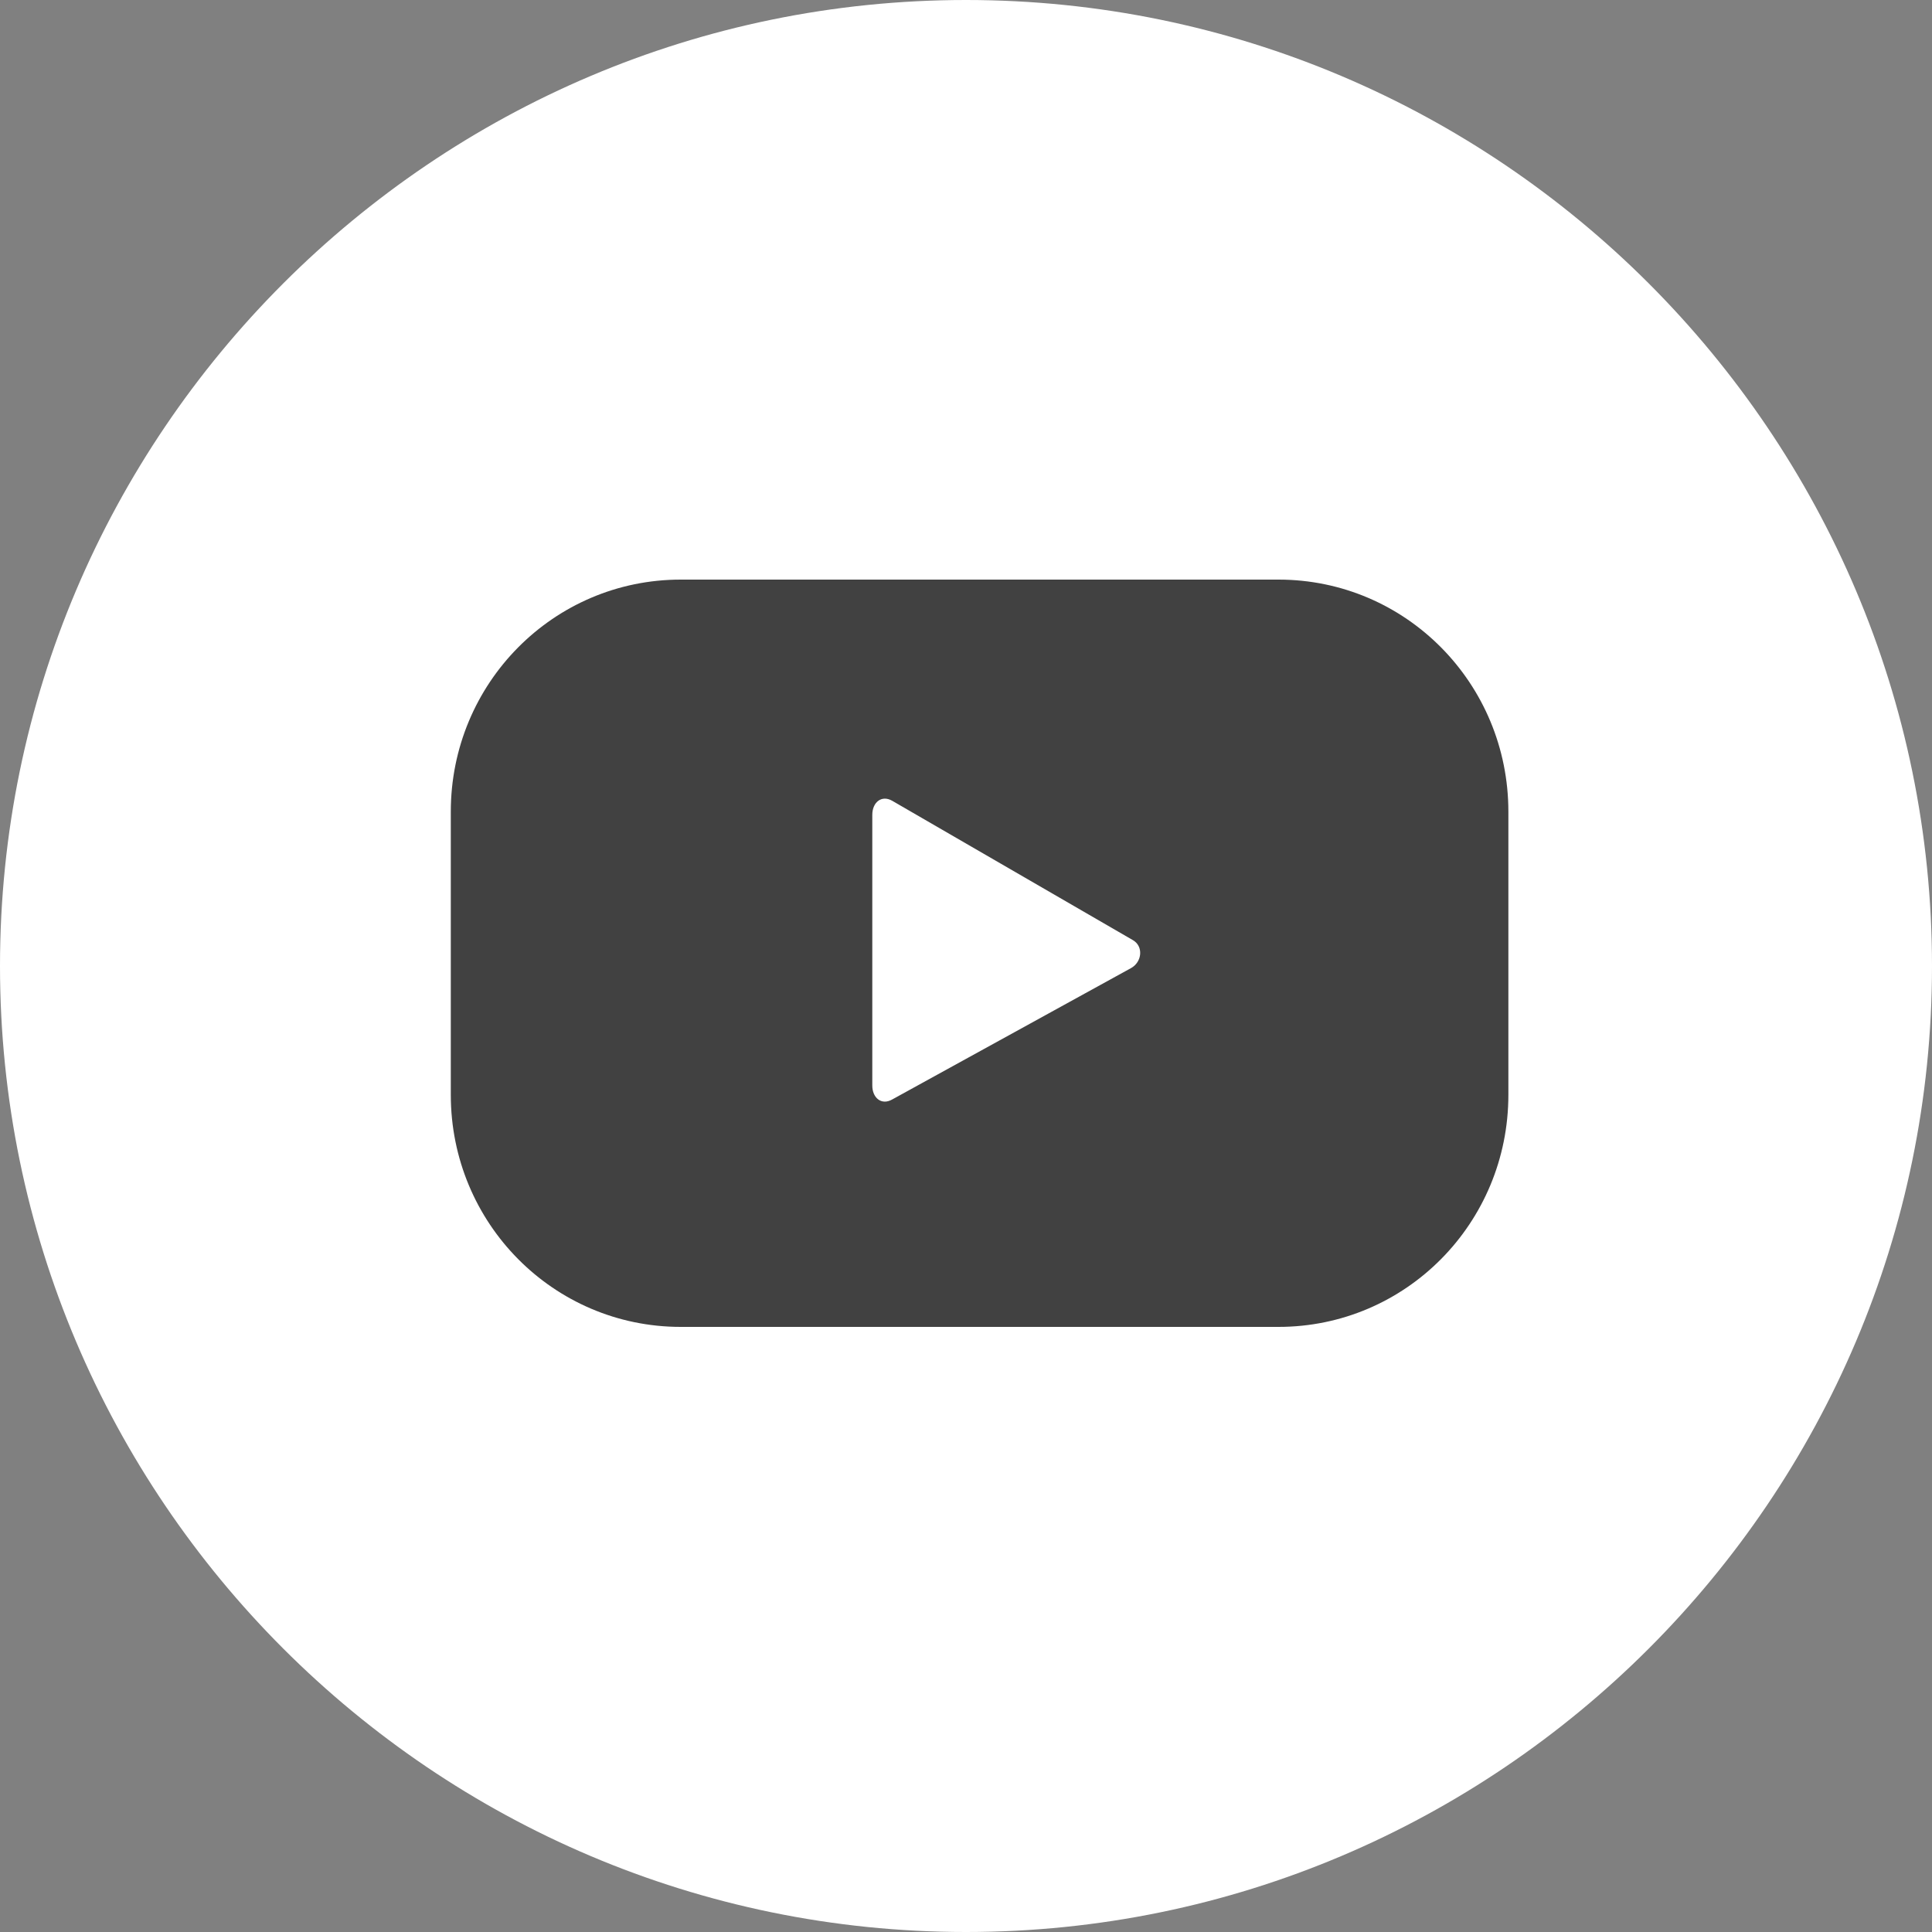
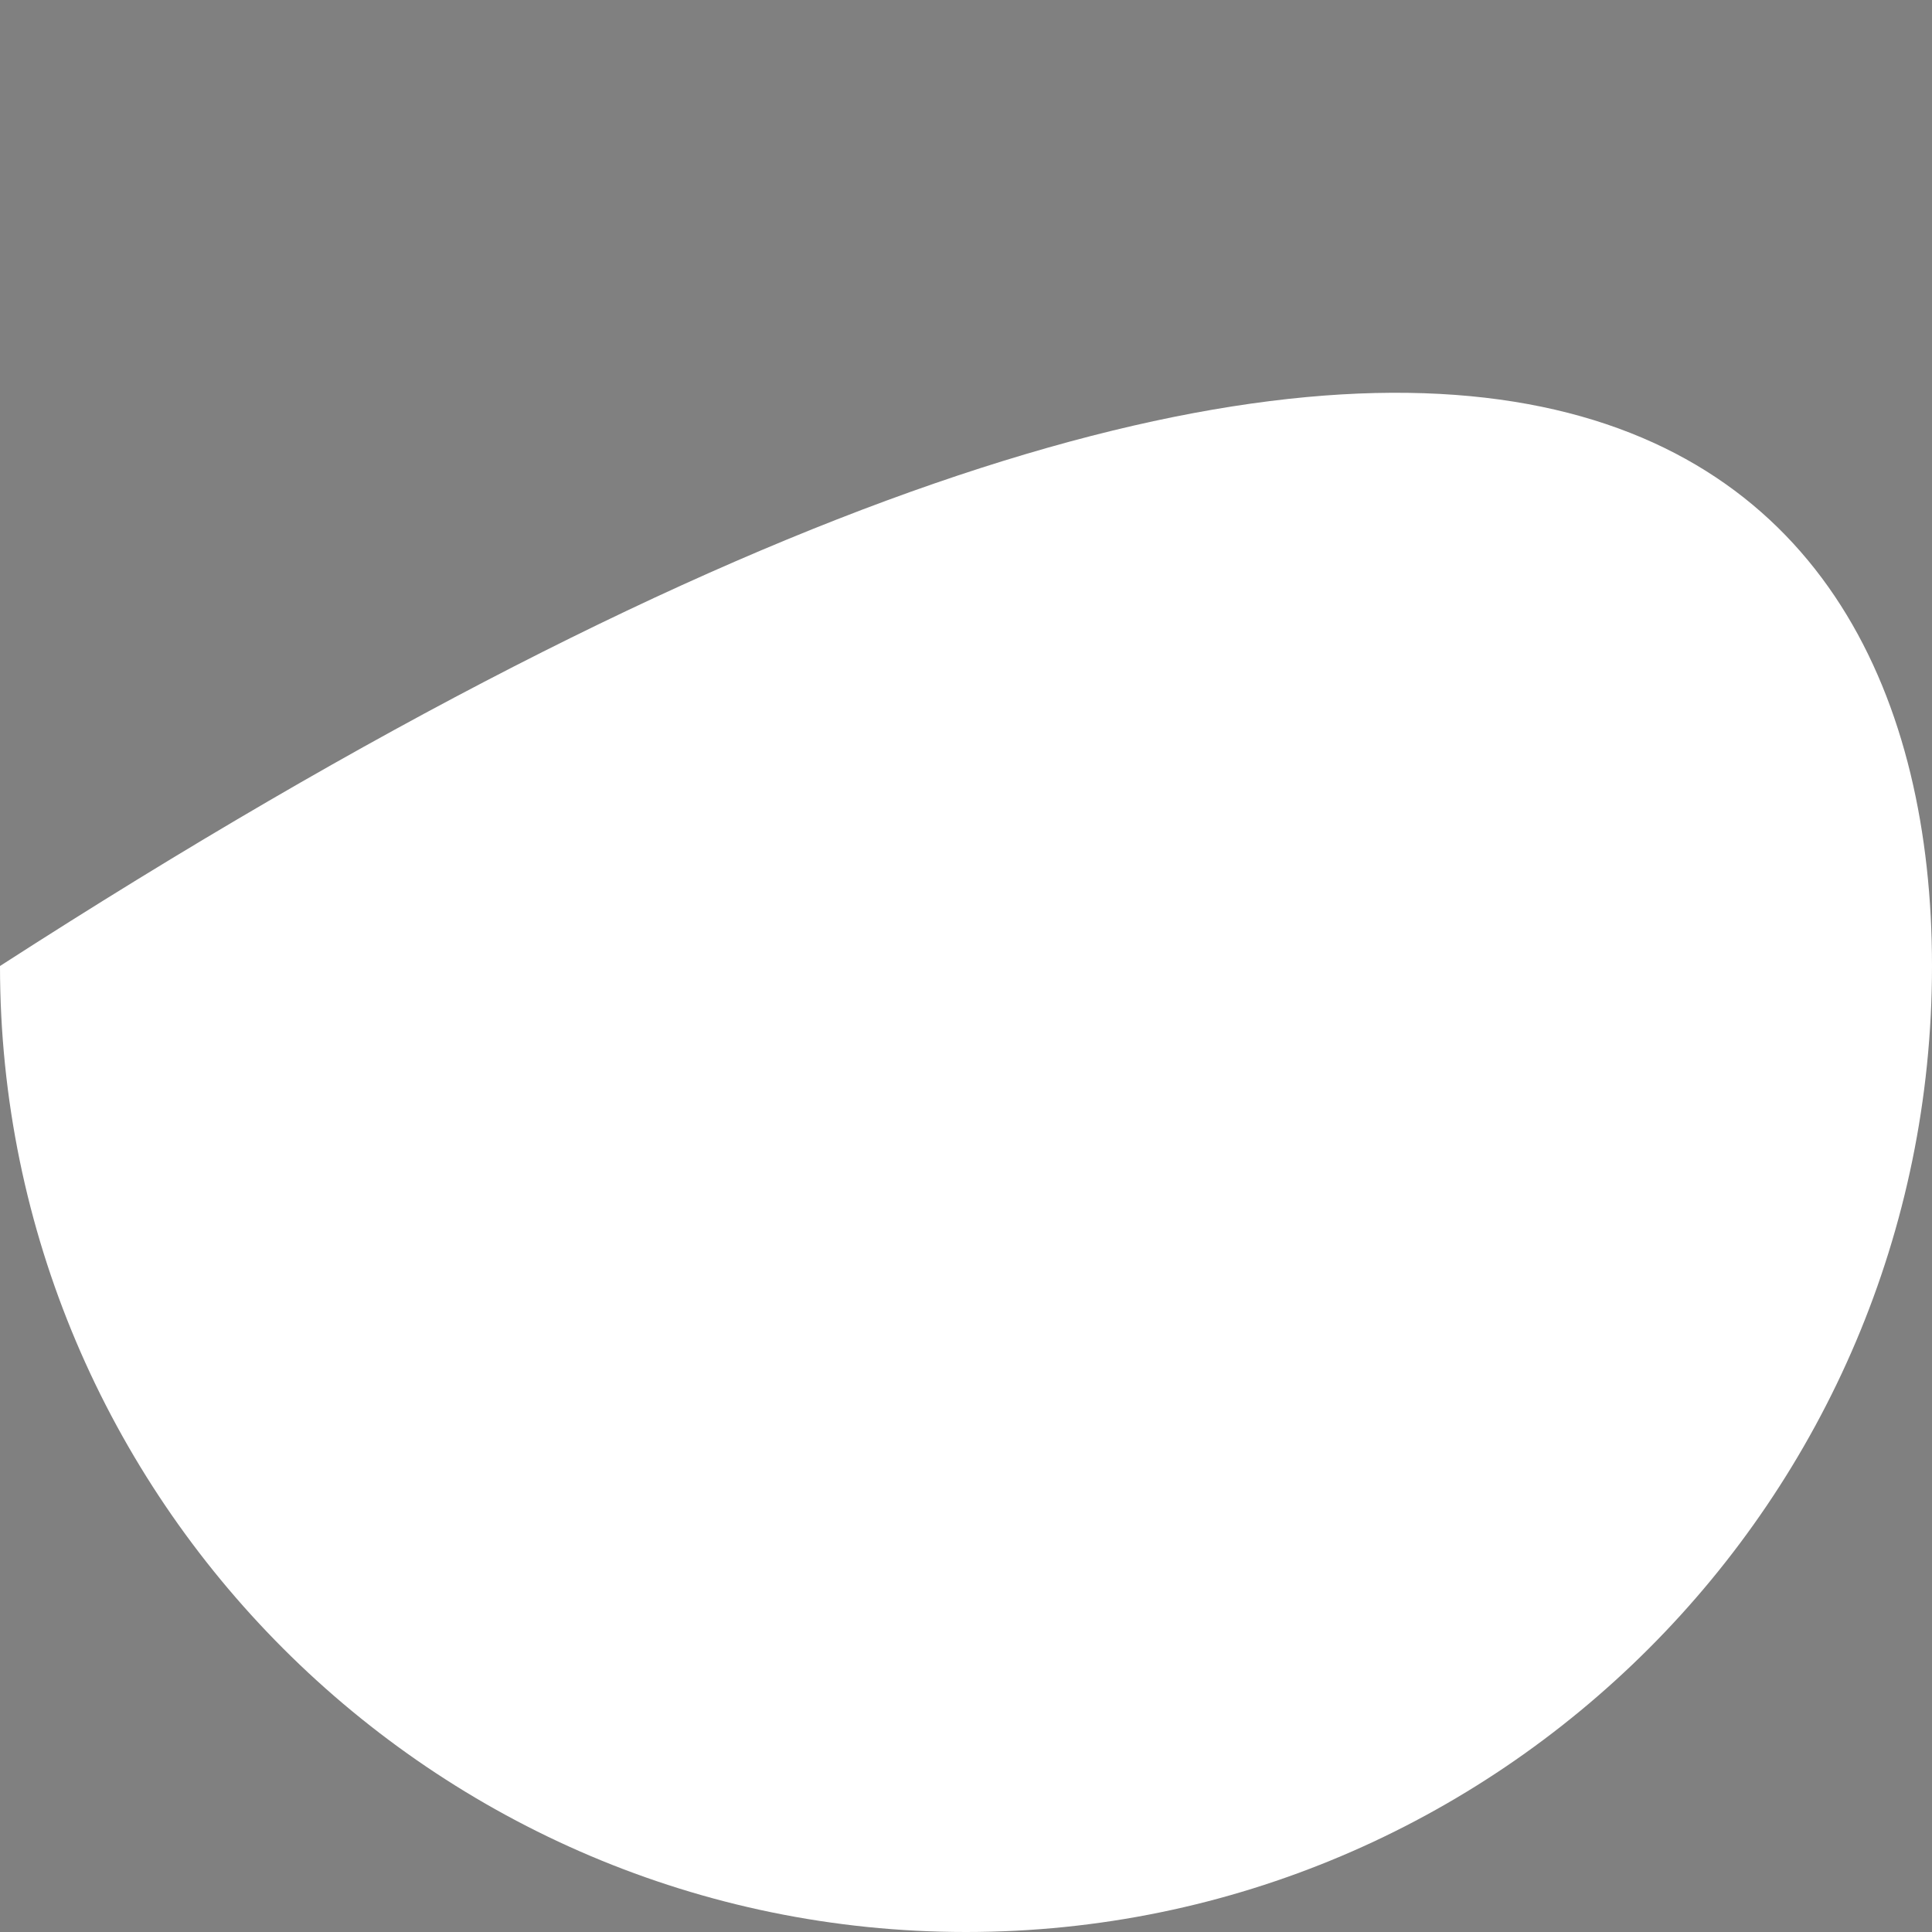
<svg xmlns="http://www.w3.org/2000/svg" width="30" height="30" viewBox="0 0 30 30" fill="none">
  <rect x="0" y="0" width="30" height="30" fill="#808080" stroke="none" />
-   <path d="M15 30C6.732 30 0 23.268 0 15C0 6.732 6.732 0 15 0C23.268 0 30 6.732 30 15C30 23.268 23.268 30 15 30Z" fill="white" />
-   <path d="M23.422 12.604C23.422 10.61 21.828 9 19.852 9H10.57C8.595 9 7 10.61 7 12.604V17C7 18.994 8.595 20.604 10.57 20.604H19.852C21.828 20.604 23.422 18.994 23.422 17V12.604ZM17.567 15.03L13.855 17.072C13.688 17.168 13.545 17.048 13.545 16.856V12.652C13.545 12.46 13.688 12.339 13.855 12.435L17.591 14.598C17.758 14.694 17.734 14.934 17.567 15.03Z" fill="#414141" />
+   <path d="M15 30C6.732 30 0 23.268 0 15C23.268 0 30 6.732 30 15C30 23.268 23.268 30 15 30Z" fill="white" />
</svg>